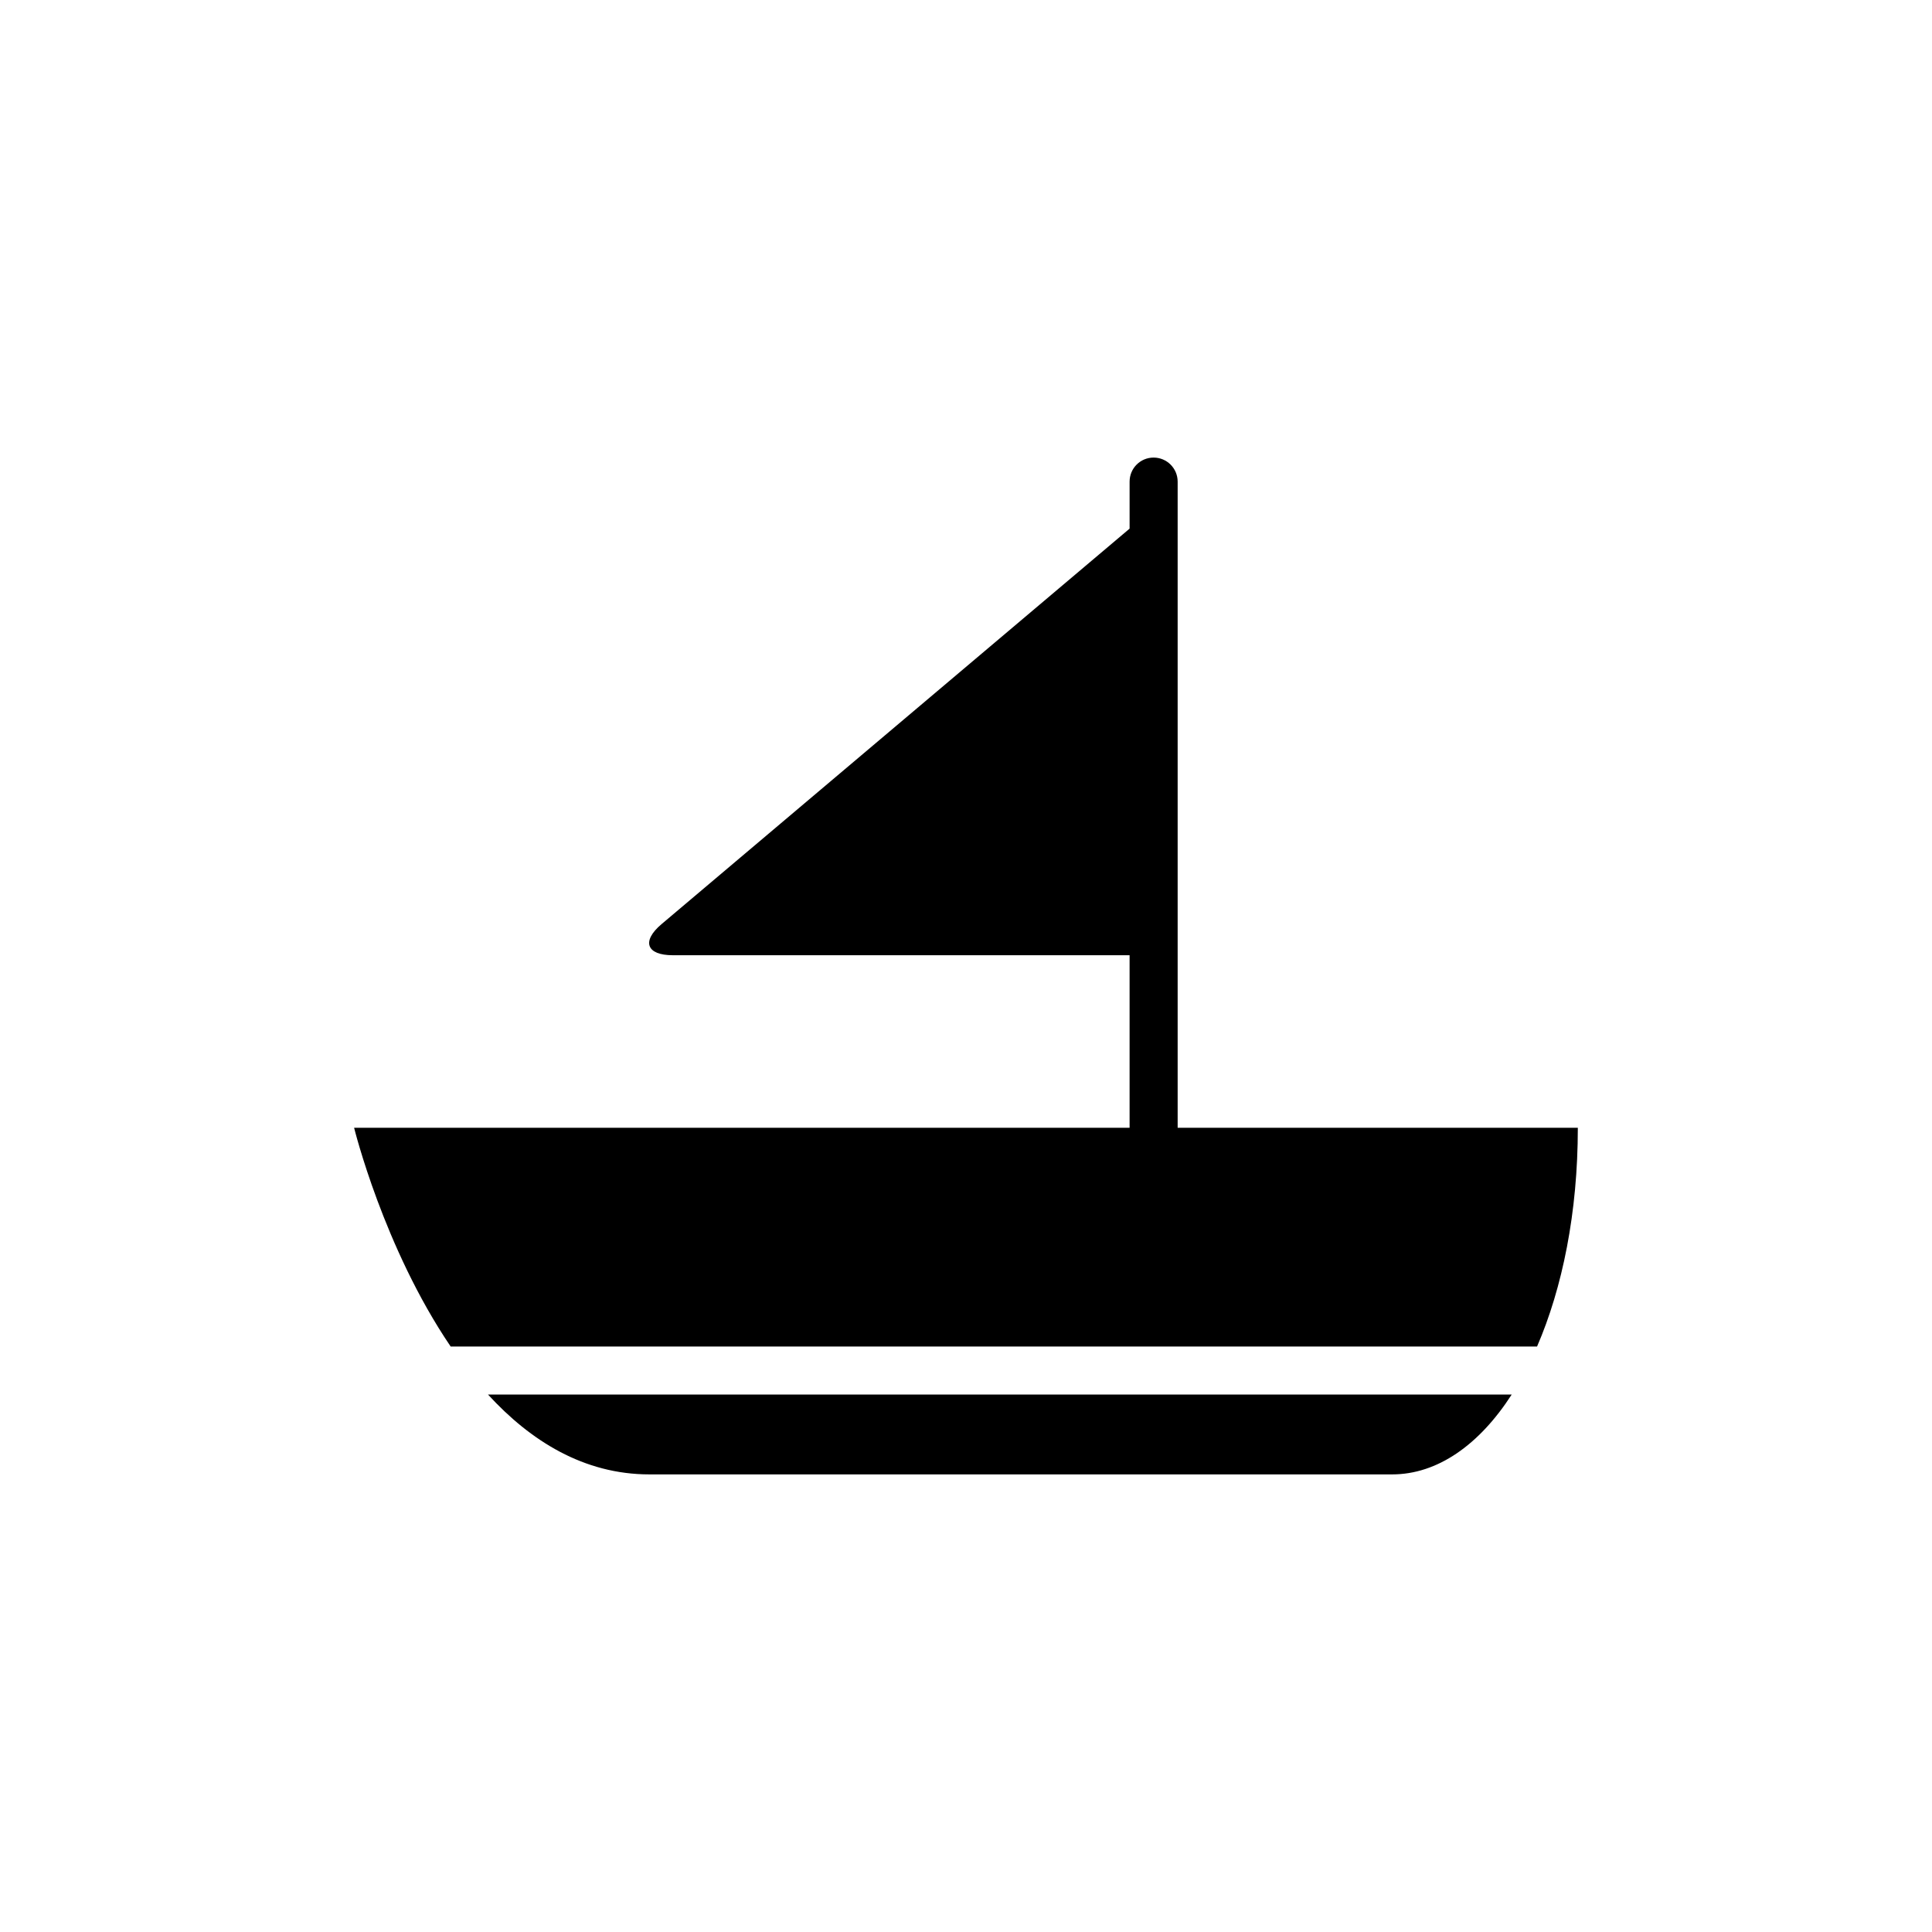
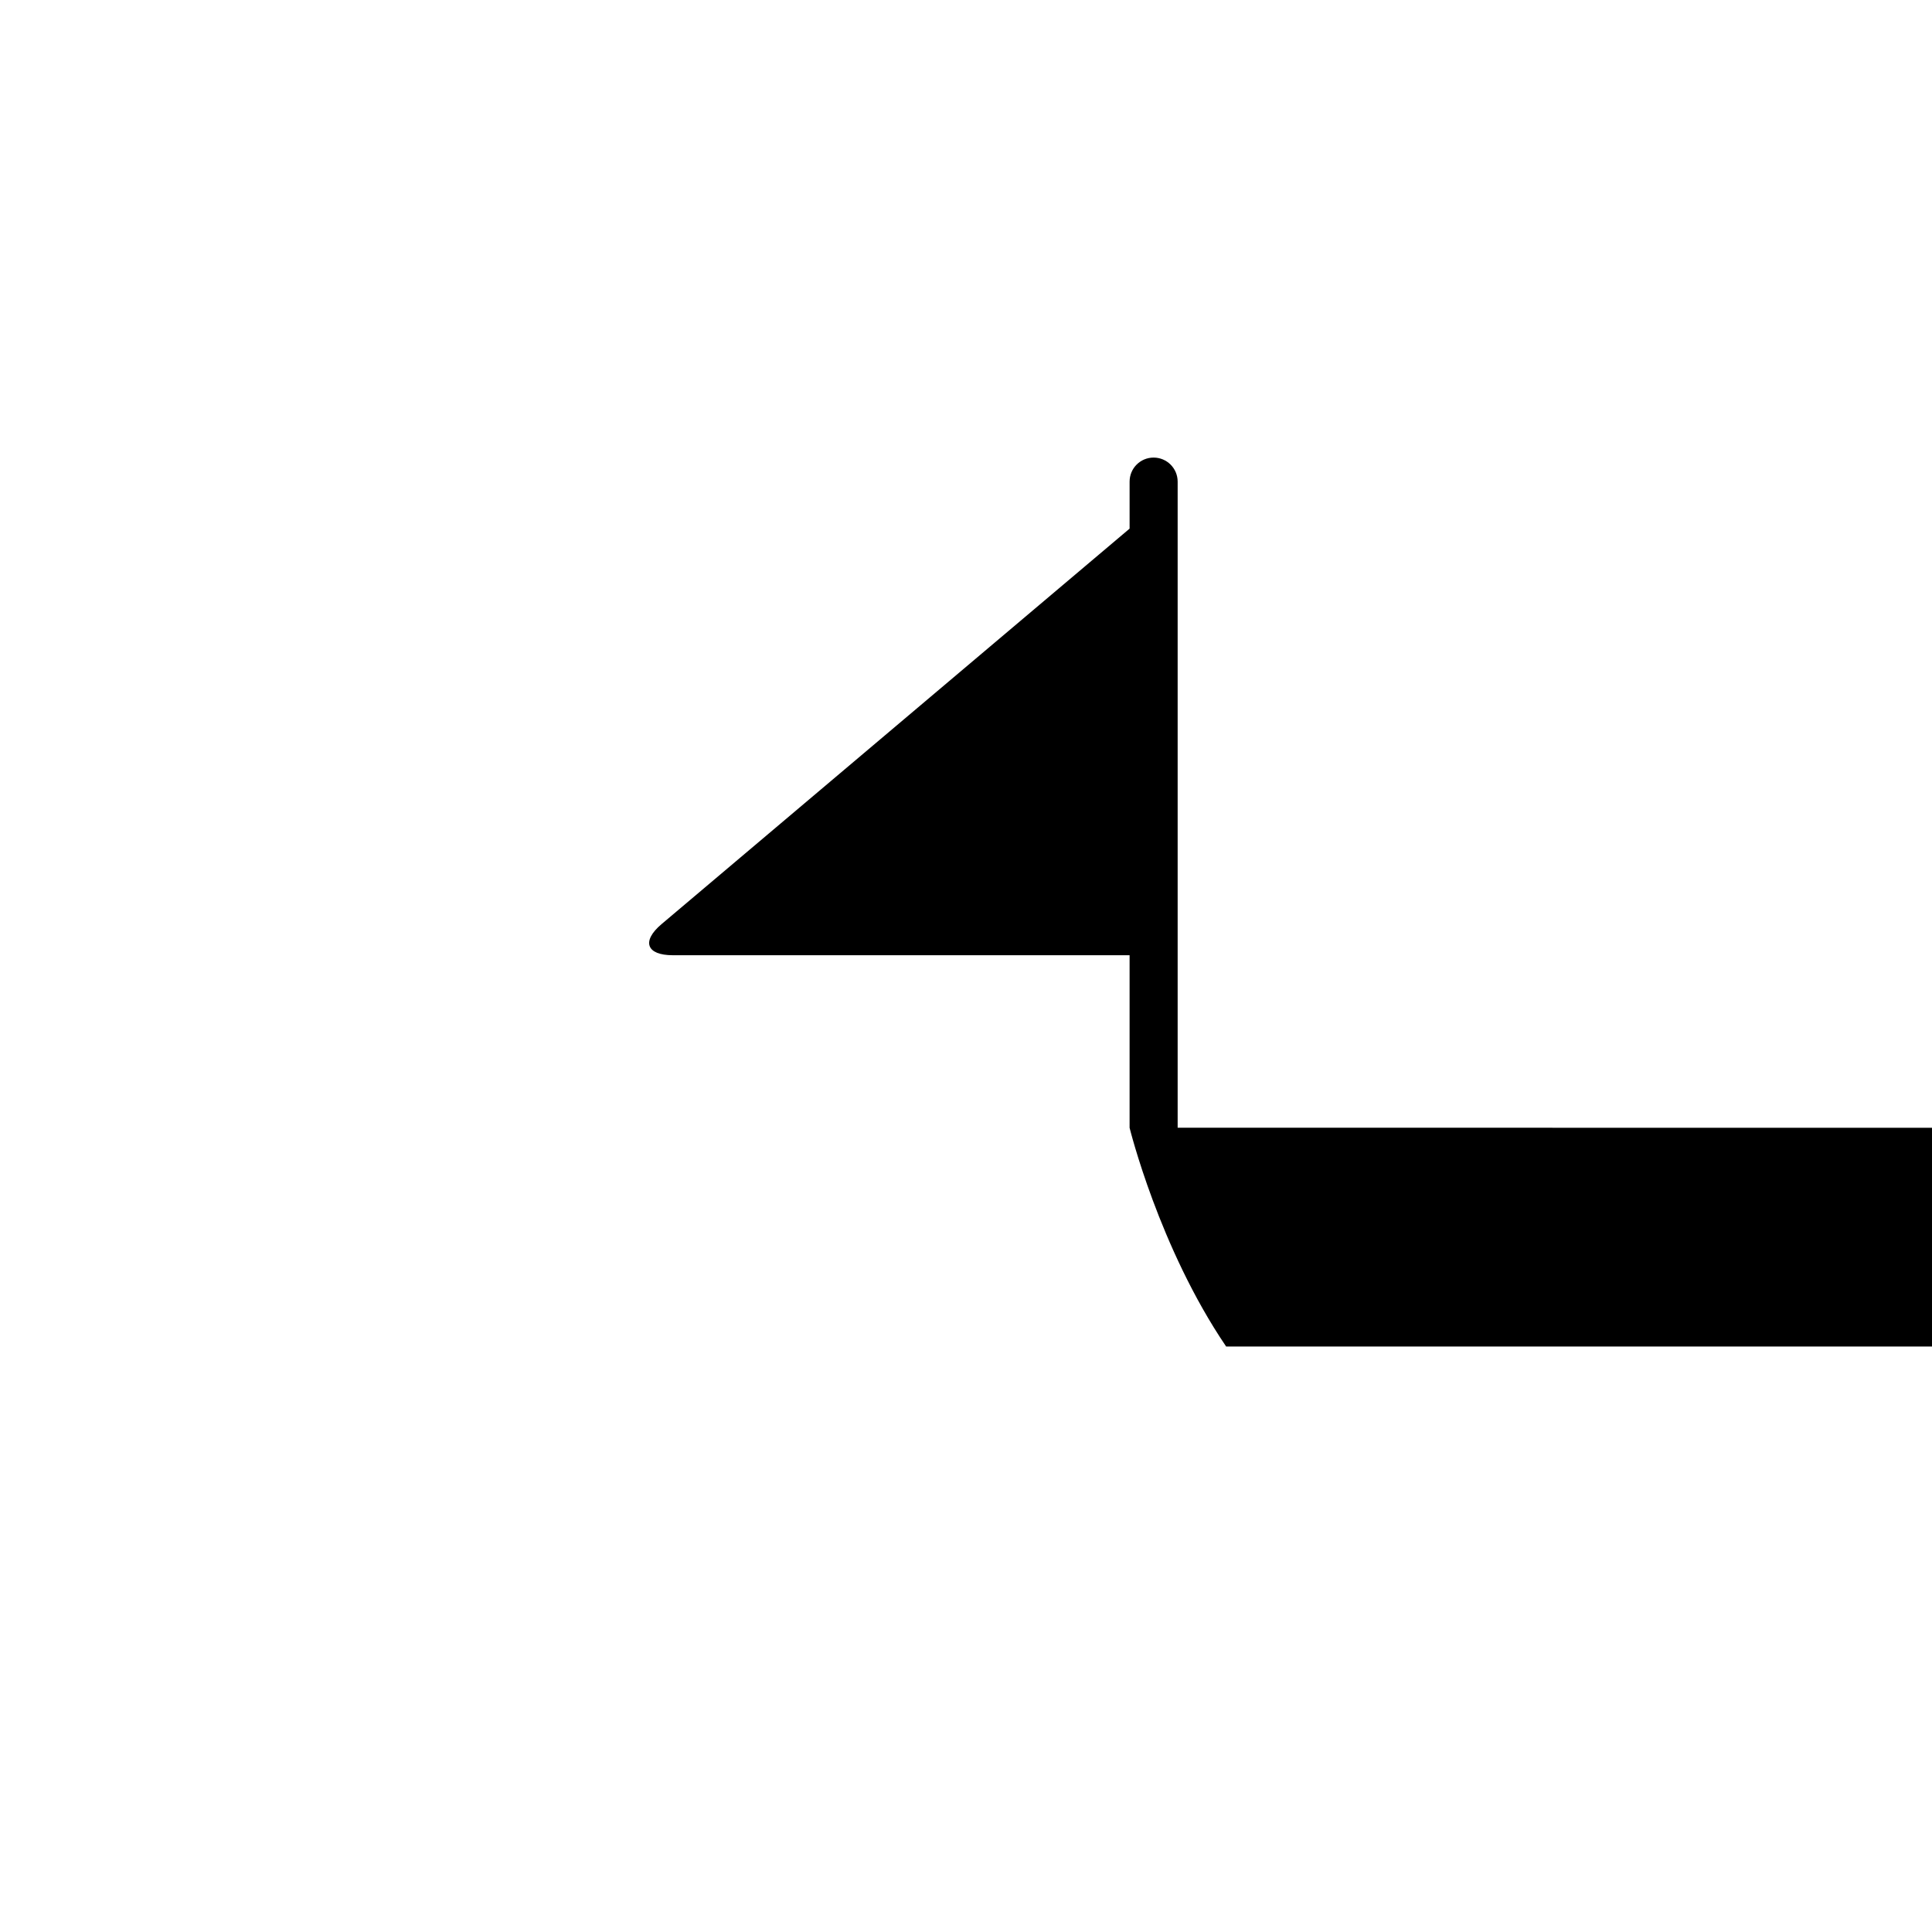
<svg xmlns="http://www.w3.org/2000/svg" fill="#000000" width="800px" height="800px" version="1.1" viewBox="144 144 512 512">
  <g>
-     <path d="m316.11 534.73h196.83c11.996 0 23.082-7.824 31.676-21.16h-271.29c11.242 12.266 25.383 21.16 42.777 21.16z" />
-     <path d="m456.09 442.86v-171.22c0-3.527-2.852-6.375-6.375-6.375-3.527 0-6.359 2.852-6.359 6.375v12.453l-124.05 104.82c-5.352 4.535-4 8.234 3.008 8.234h121.04v45.723h-205.51s7.809 31.789 25.586 57.969h287.91c6.707-15.523 10.801-35.473 10.801-57.969h-106.05z" />
+     <path d="m456.09 442.86v-171.22c0-3.527-2.852-6.375-6.375-6.375-3.527 0-6.359 2.852-6.359 6.375v12.453l-124.05 104.82c-5.352 4.535-4 8.234 3.008 8.234h121.04v45.723s7.809 31.789 25.586 57.969h287.91c6.707-15.523 10.801-35.473 10.801-57.969h-106.05z" />
  </g>
</svg>